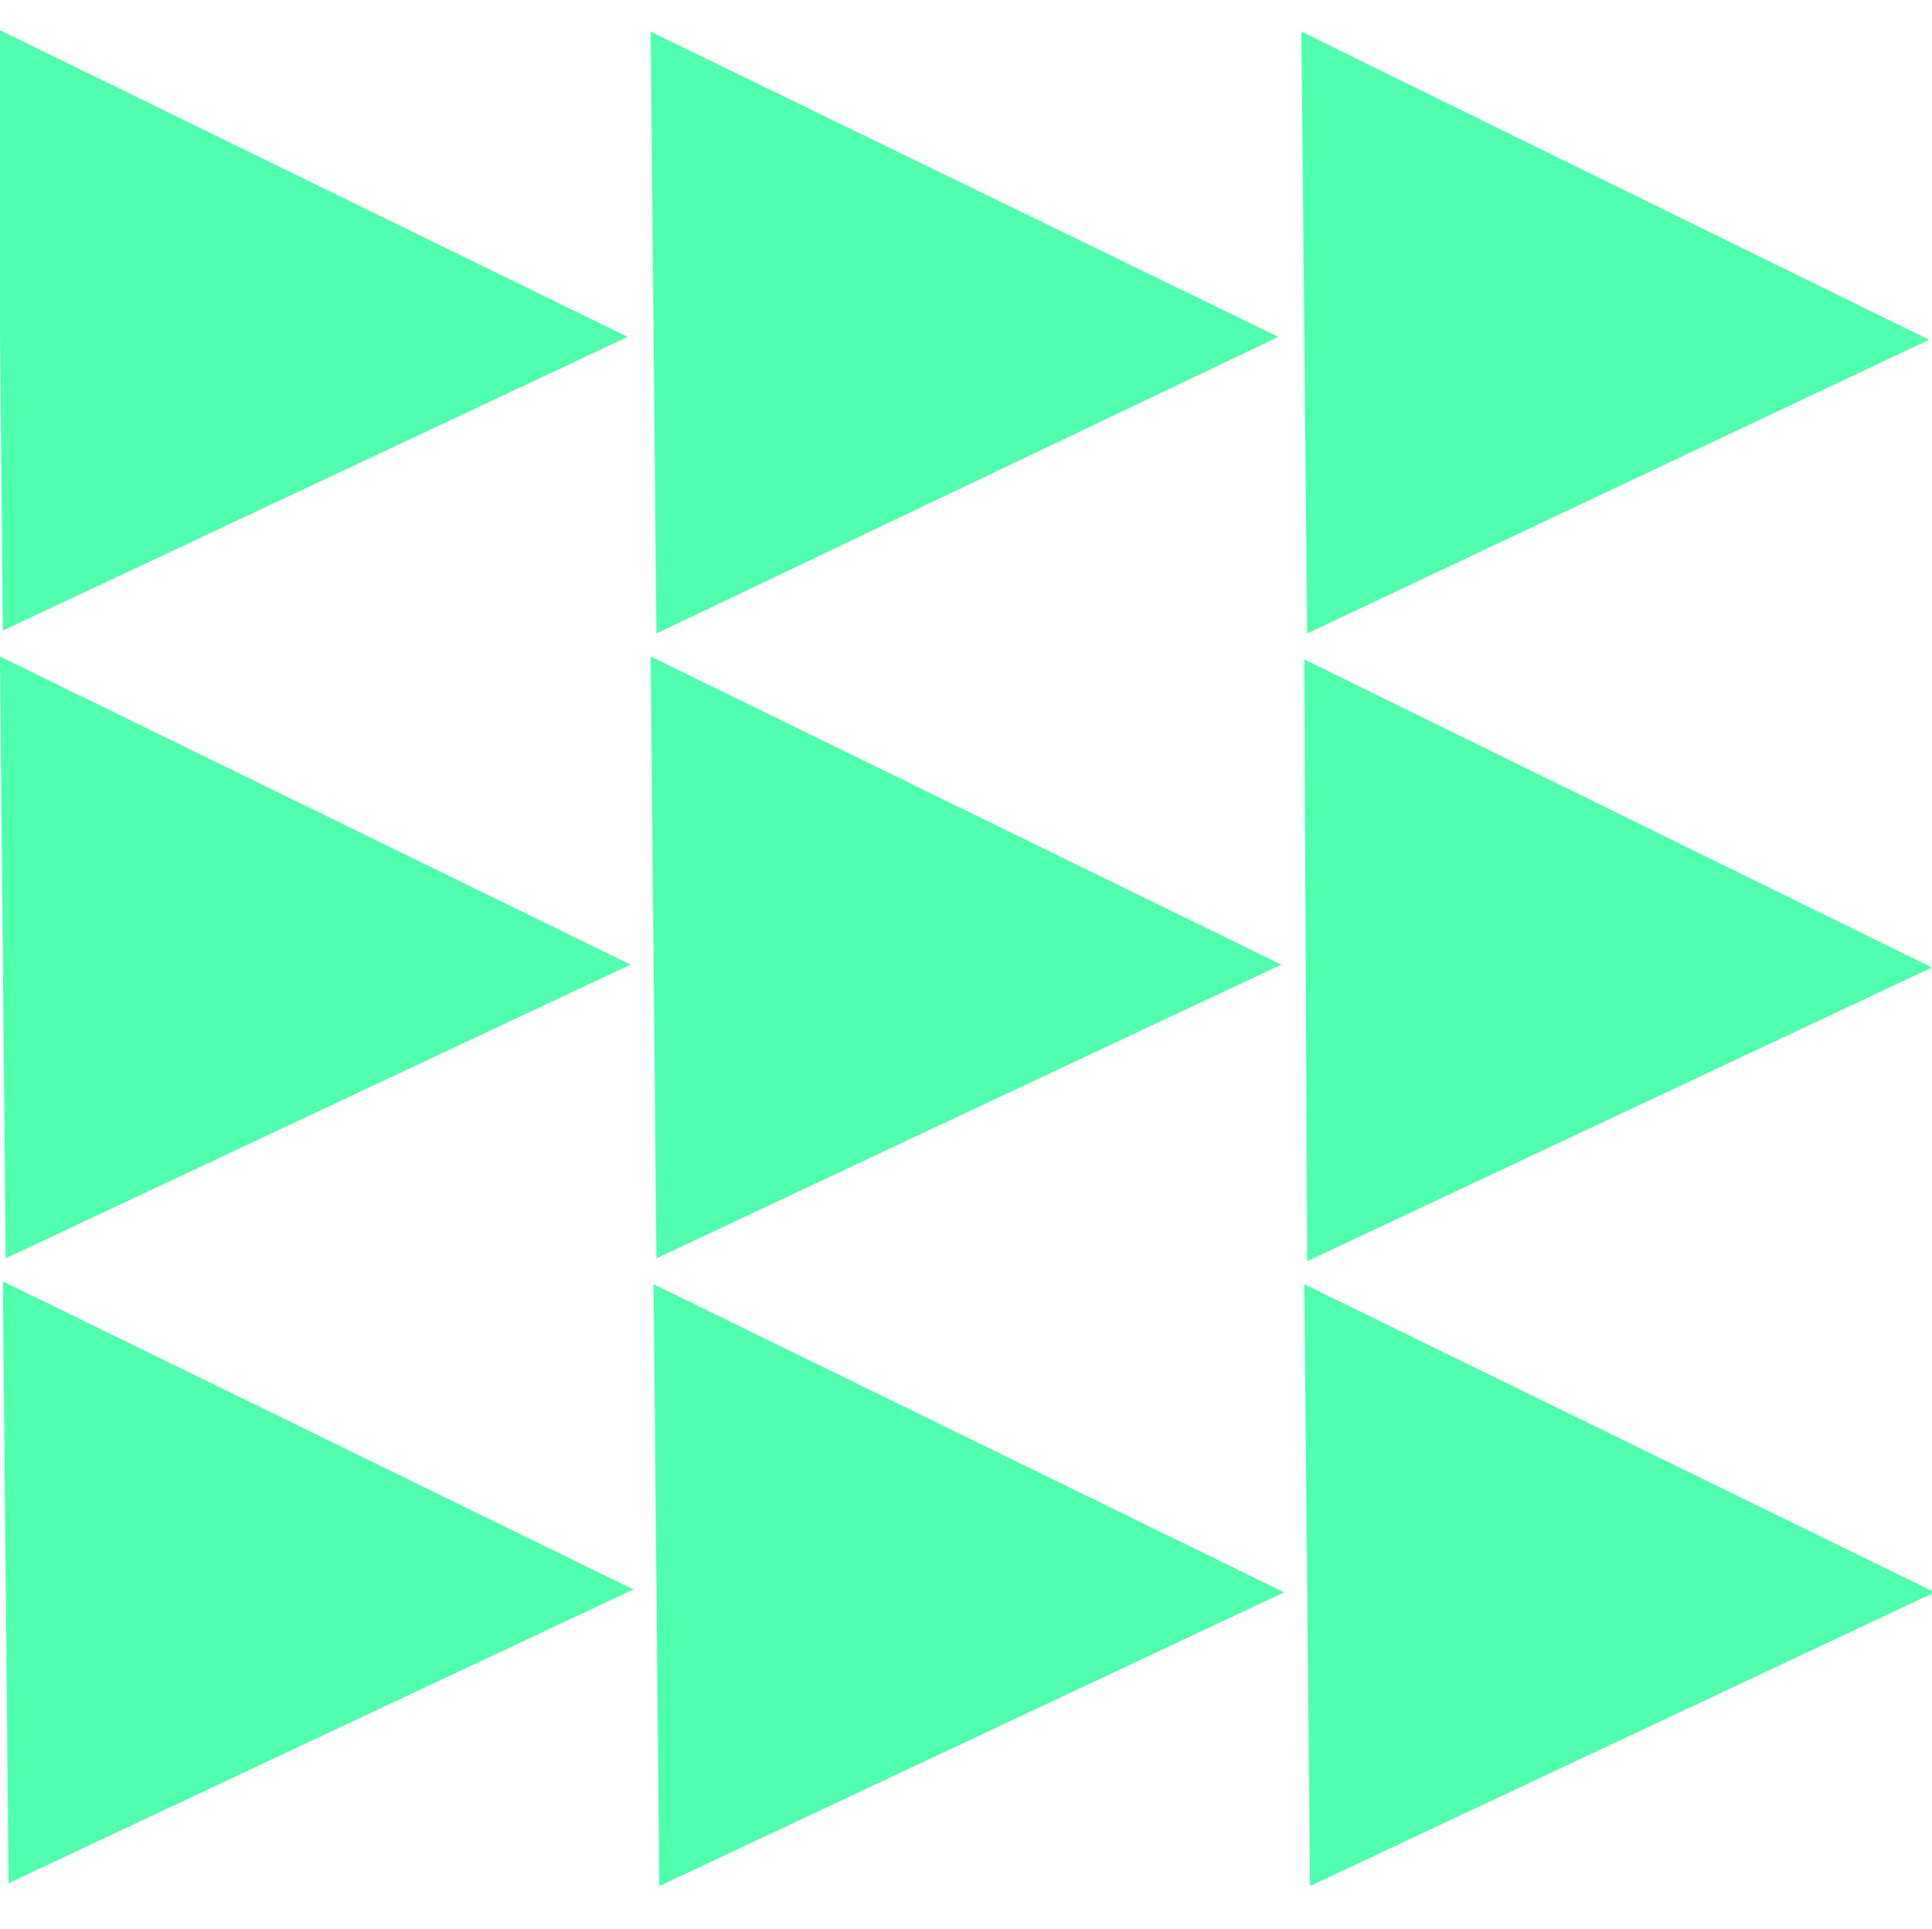
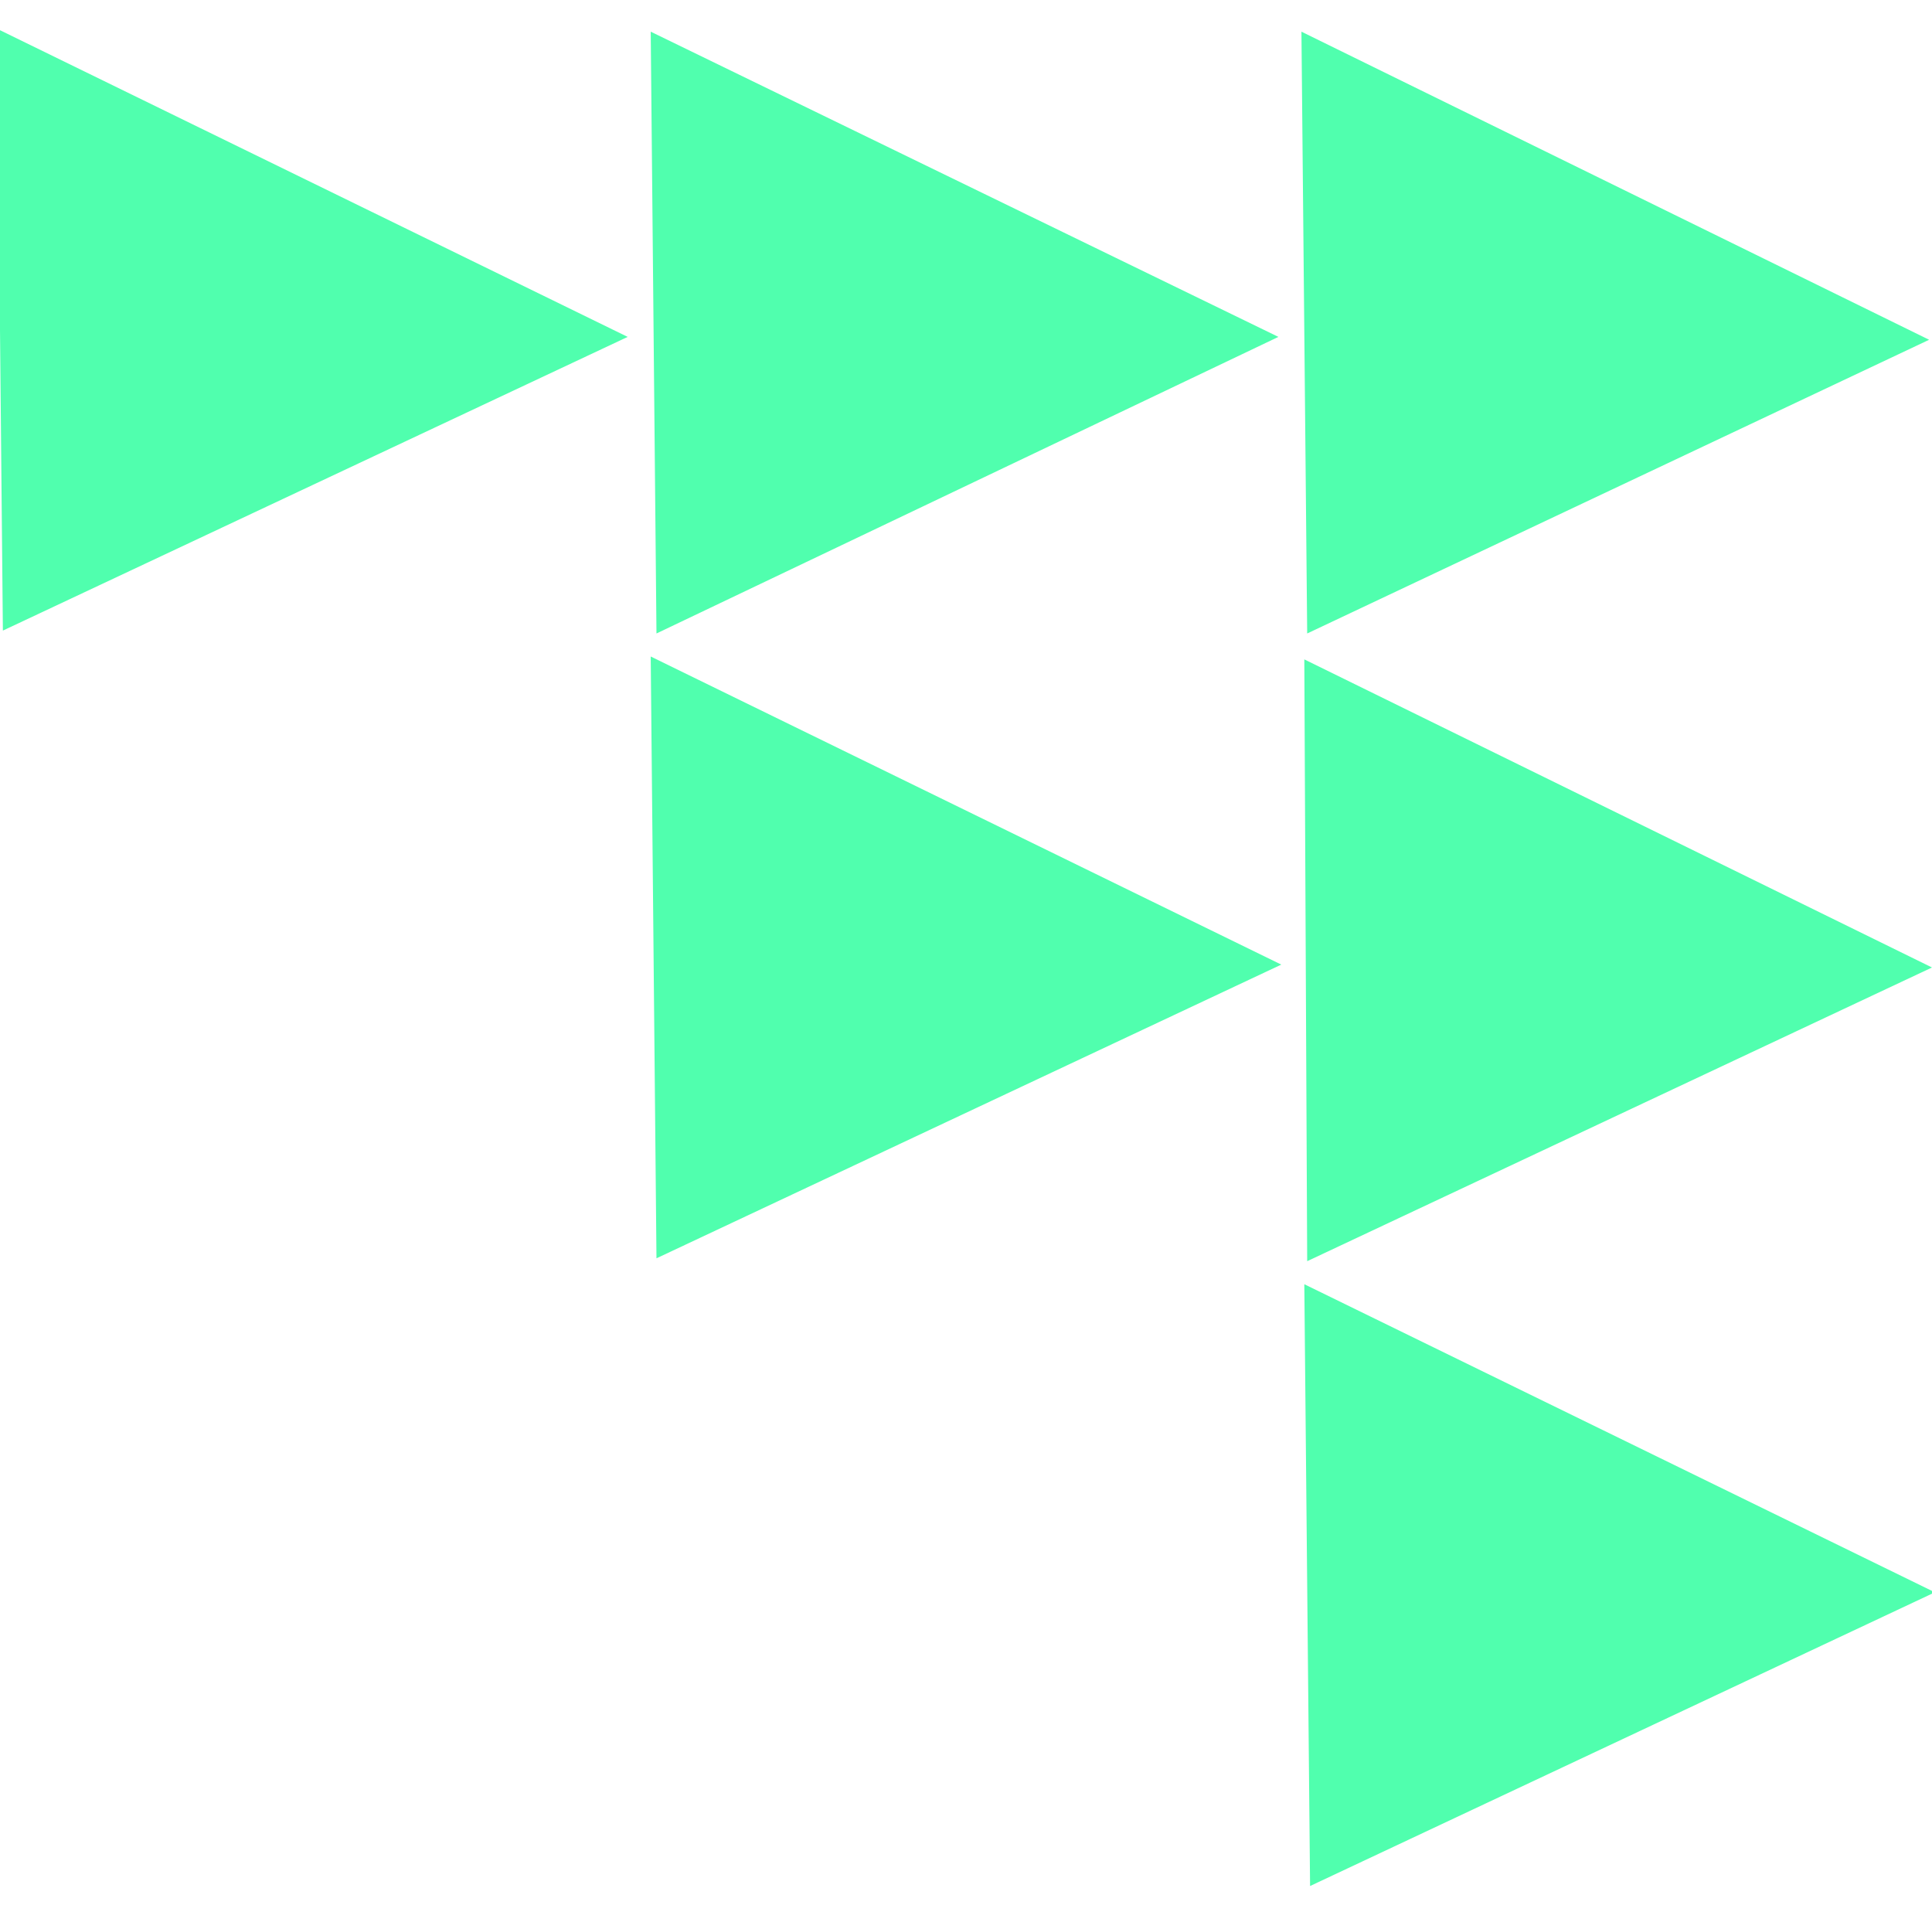
<svg xmlns="http://www.w3.org/2000/svg" version="1.1" id="Layer_1" x="0px" y="0px" viewBox="0 0 67.1 67" style="enable-background:new 0 0 67.1 67;" xml:space="preserve">
  <style type="text/css">
	.st0{fill:#50FFAE;}
</style>
  <g>
    <polygon class="st0" points="21.8,11.7 -0.1,1 0.1,21.9  " />
-     <polygon class="st0" points="21.9,33.5 0,22.8 0.2,43.7  " />
-     <polygon class="st0" points="0.3,65.4 22,55.2 0.1,44.5  " />
    <polygon class="st0" points="44.4,11.7 22.6,1.1 22.8,22  " />
    <polygon class="st0" points="44.5,33.5 22.6,22.8 22.8,43.7  " />
-     <polygon class="st0" points="22.9,65.5 44.6,55.3 22.7,44.6  " />
    <polygon class="st0" points="67,11.8 45.2,1.1 45.4,22  " />
    <polygon class="st0" points="67.1,33.6 45.3,22.9 45.4,43.8  " />
    <polygon class="st0" points="45.3,44.6 45.5,65.5 67.2,55.3  " />
  </g>
</svg>